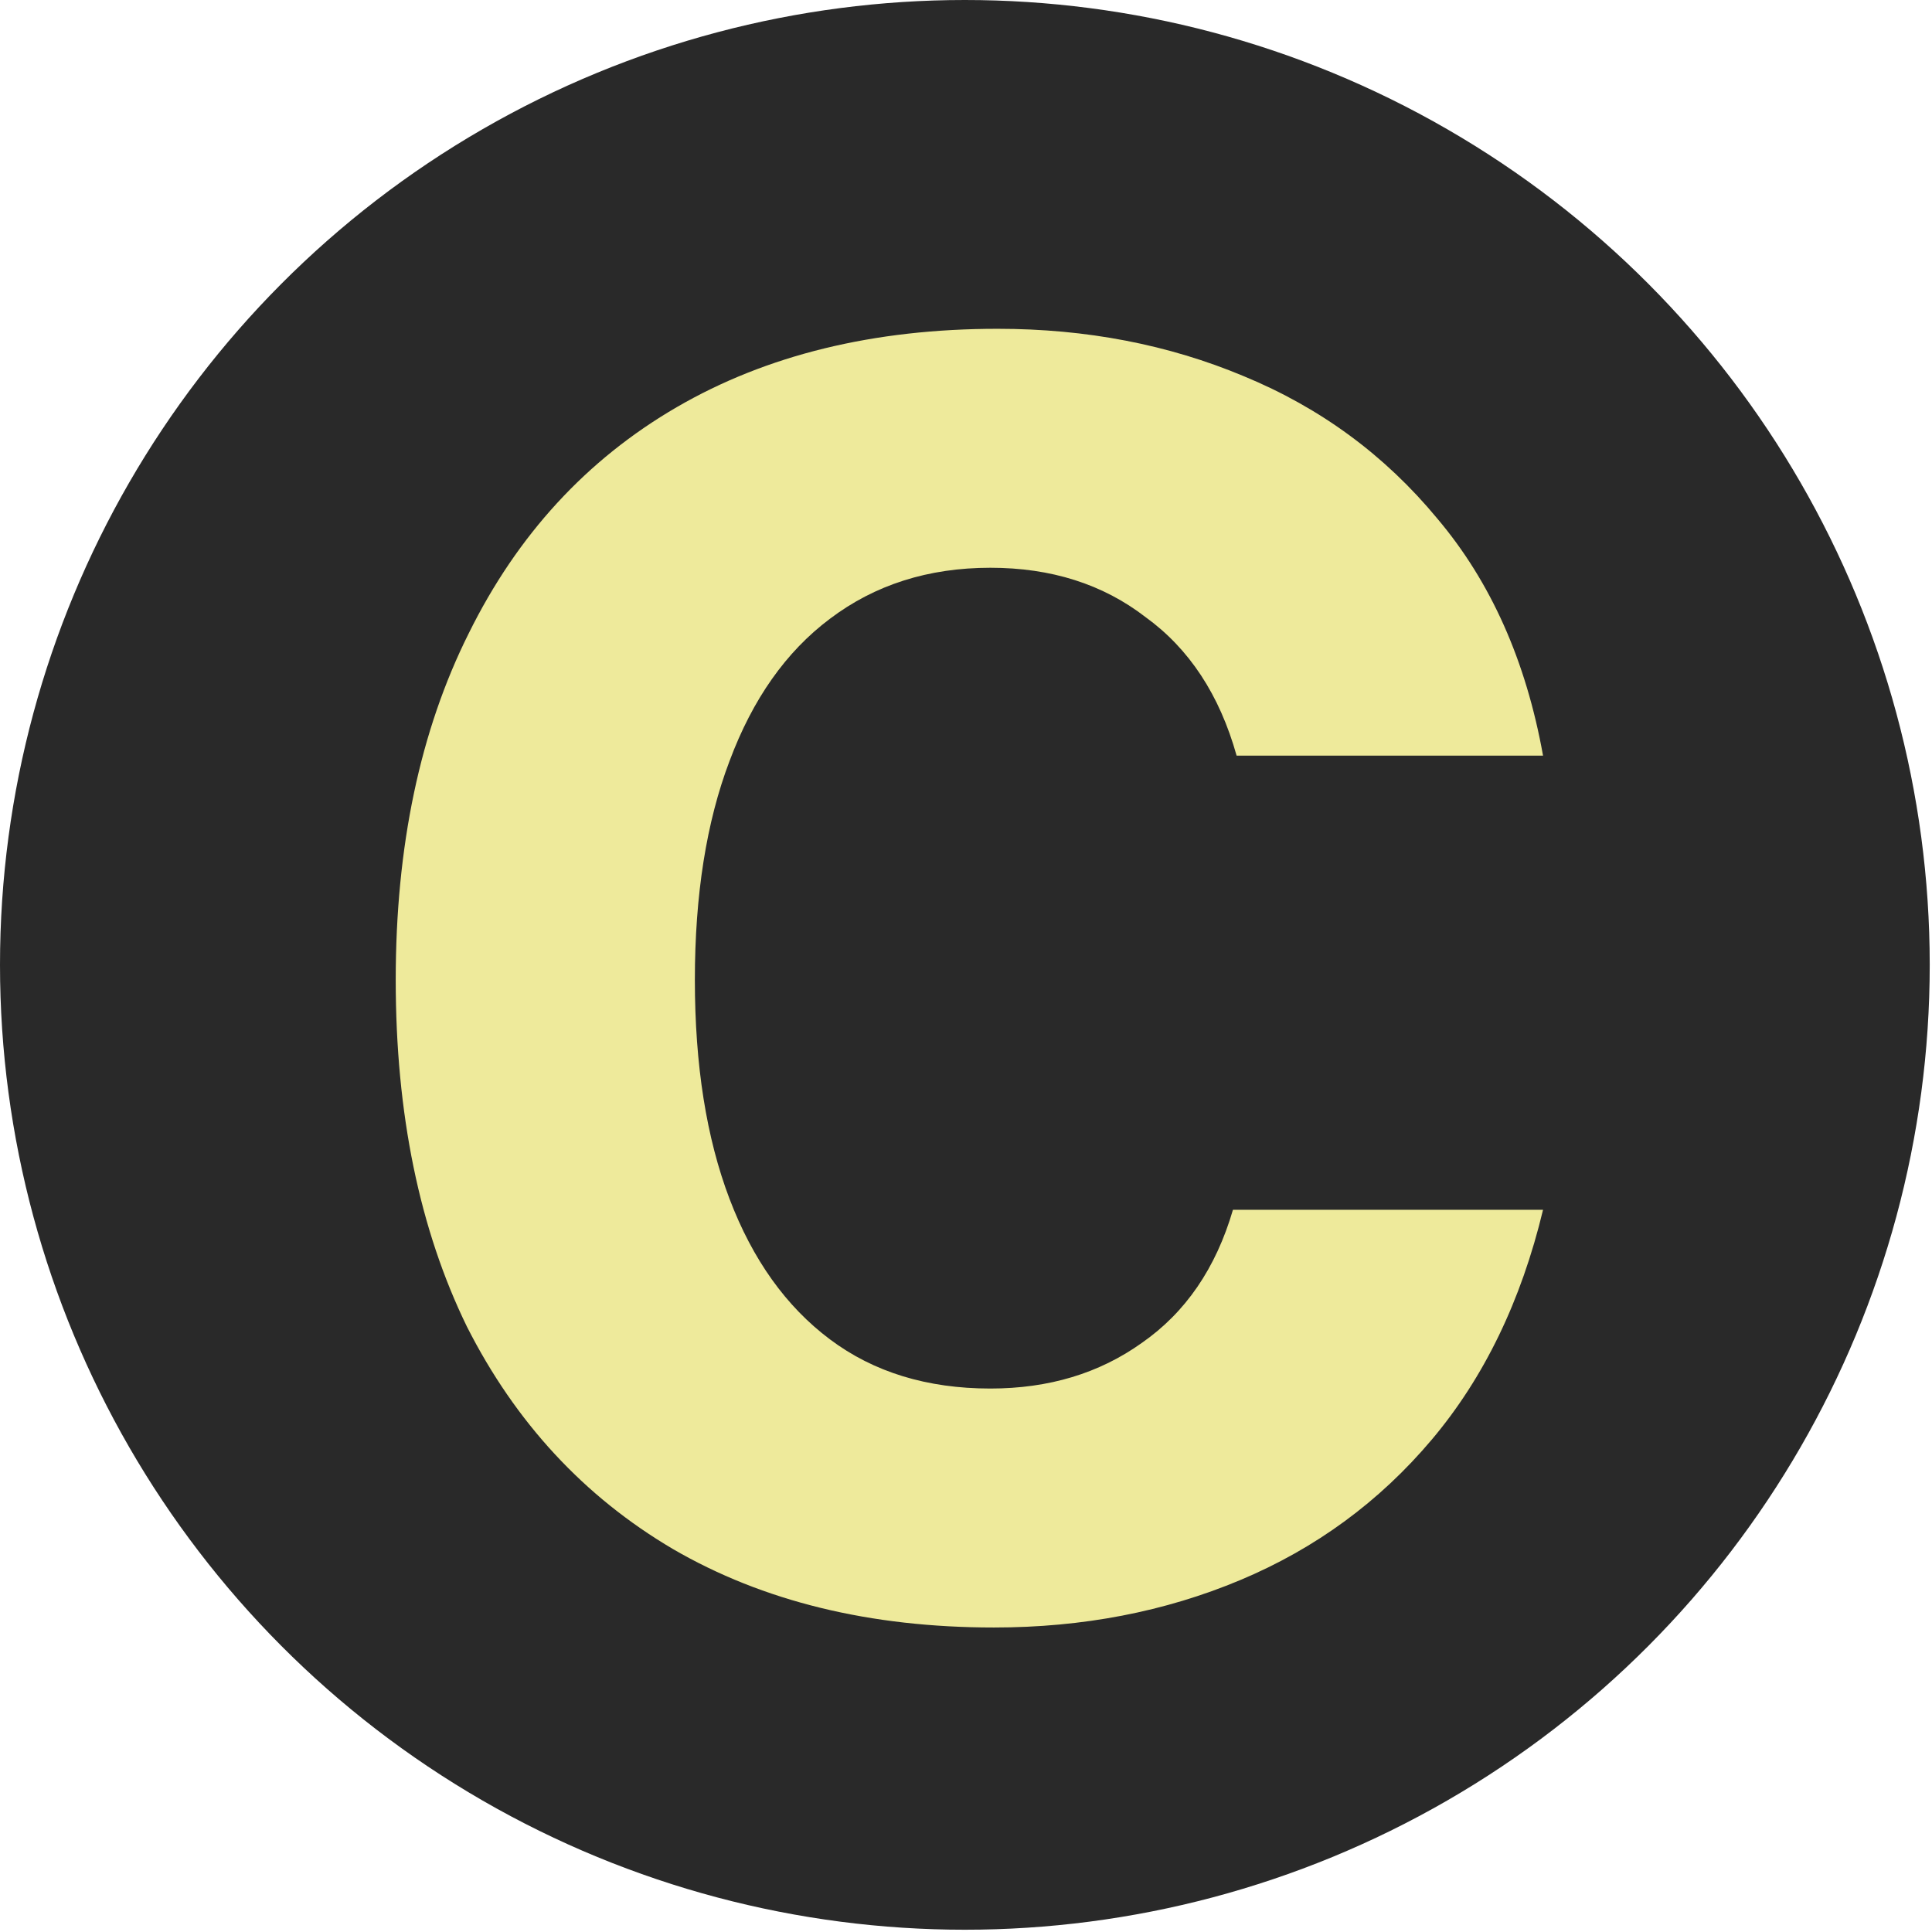
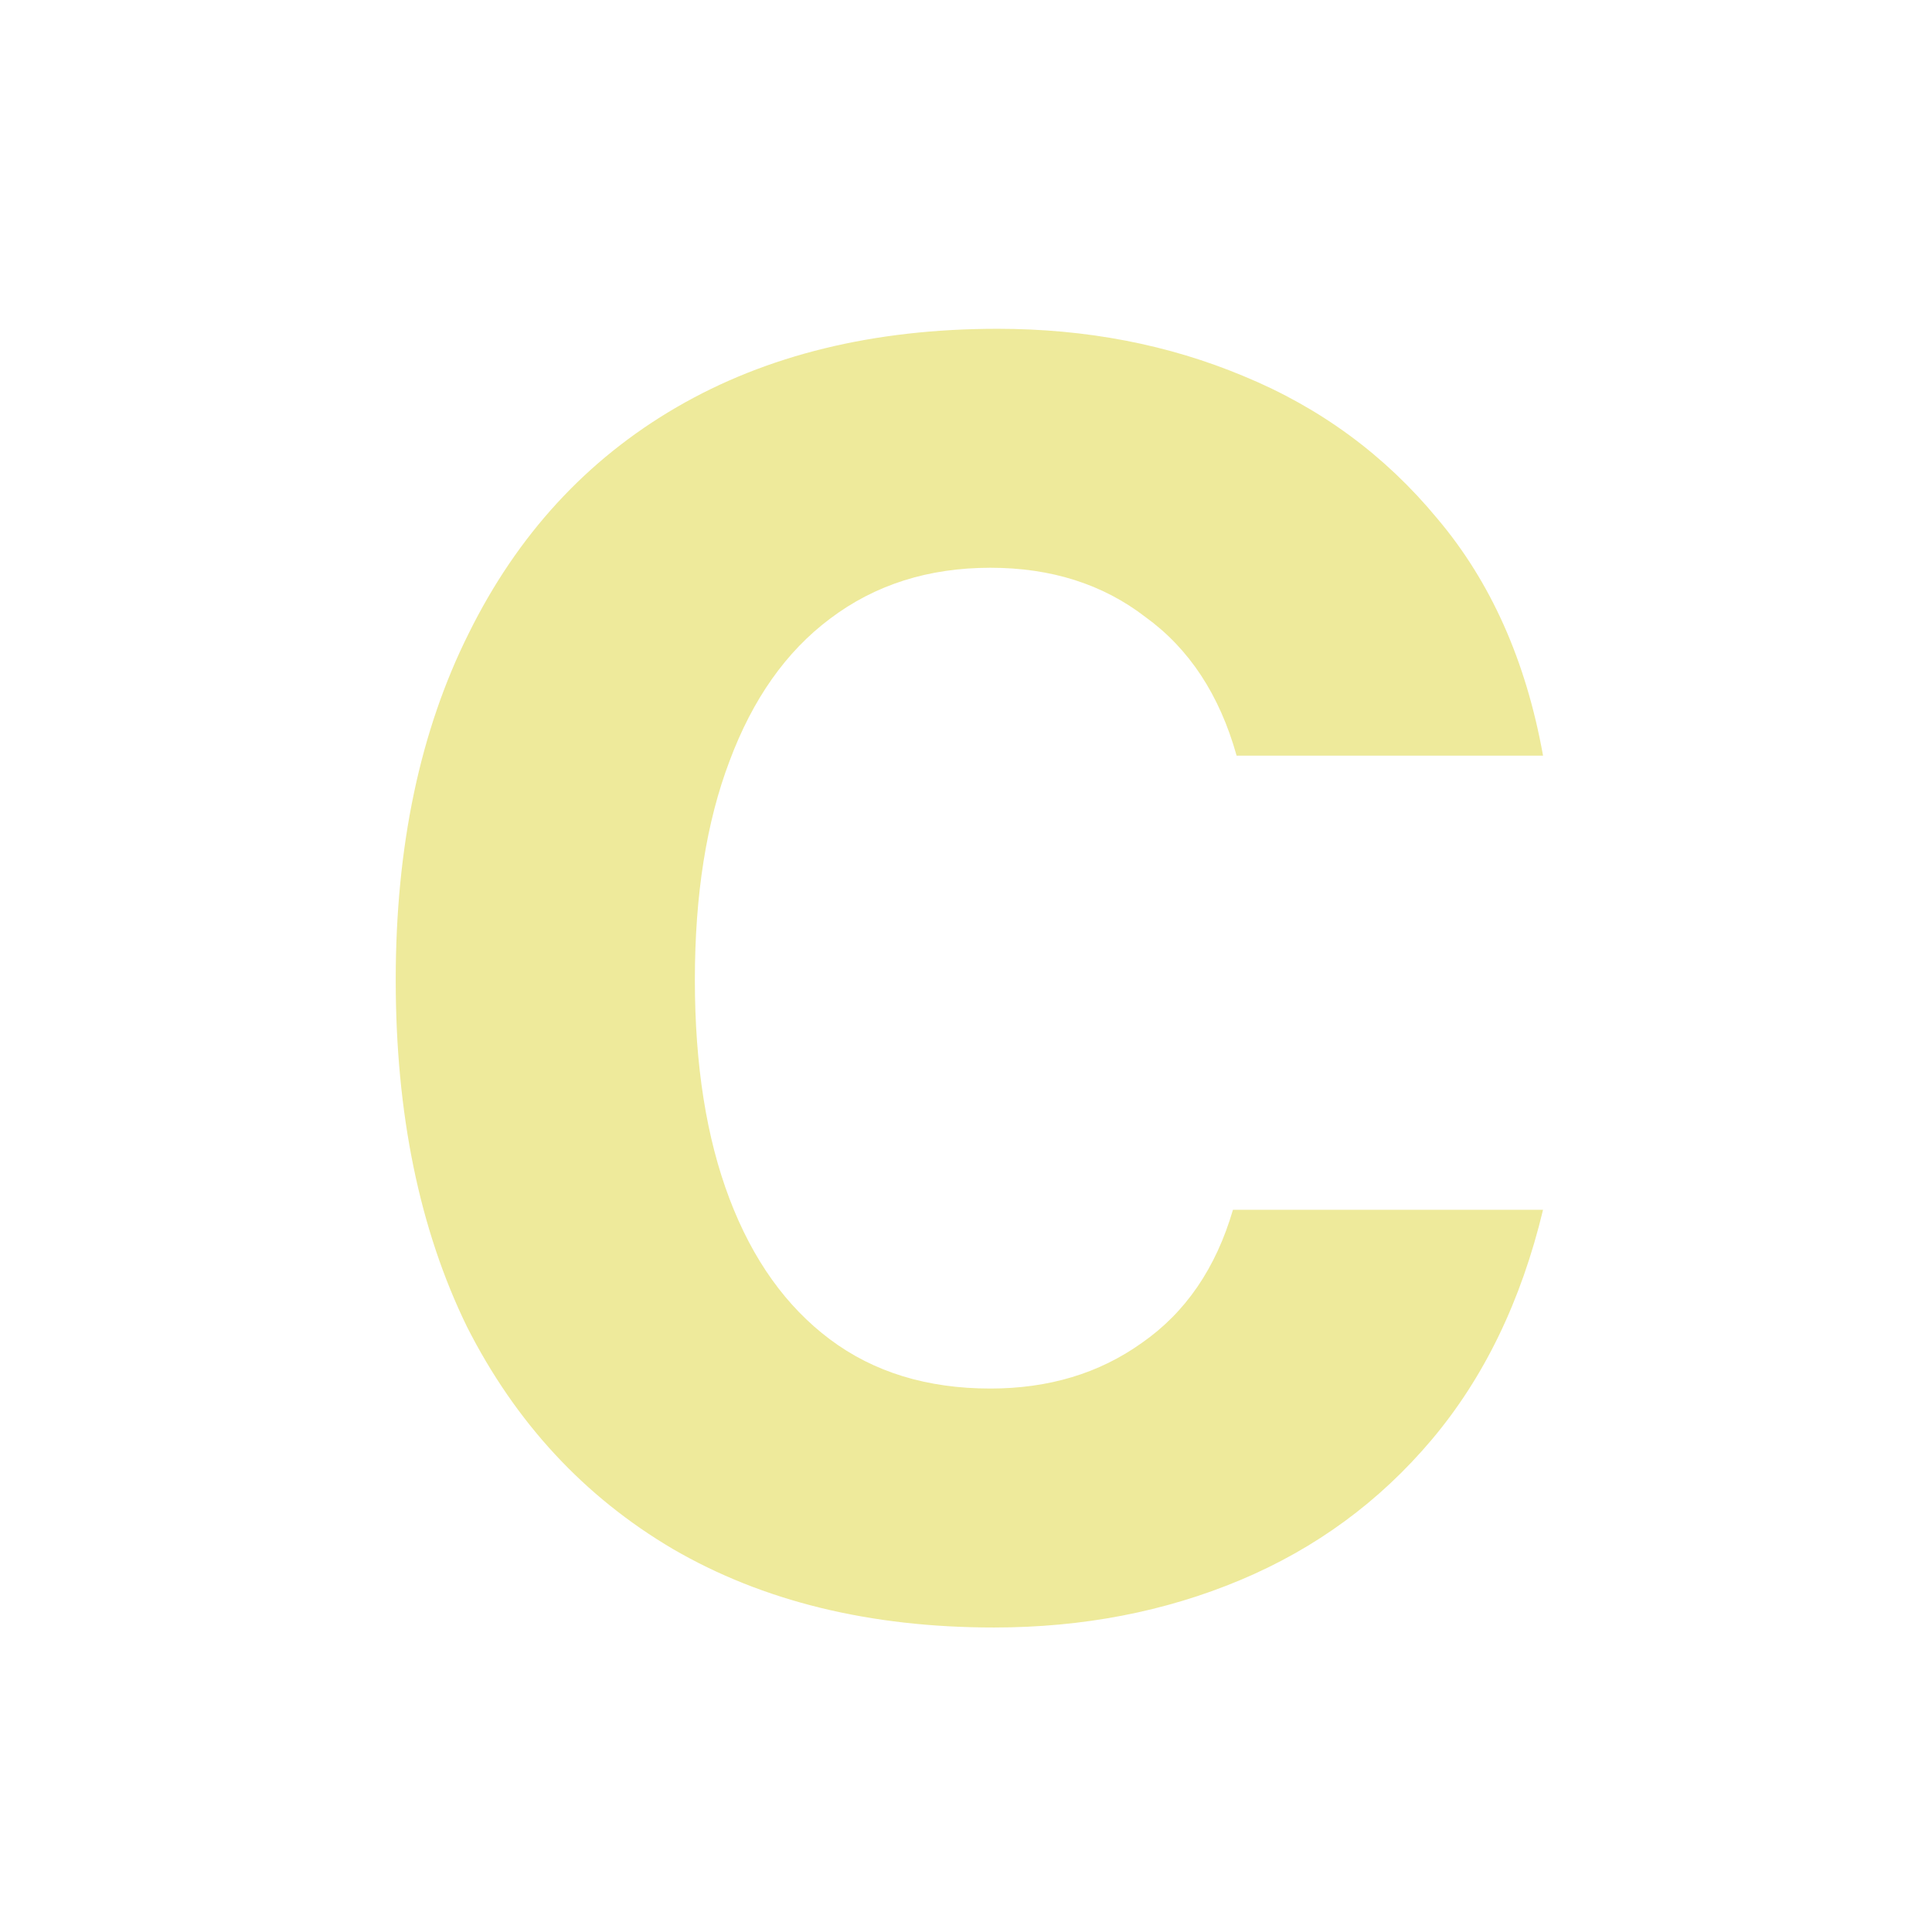
<svg xmlns="http://www.w3.org/2000/svg" width="92" height="92" viewBox="0 0 92 92" fill="none">
  <g clip-path="url(#clip0_779_124)">
-     <circle cx="45.946" cy="45.946" r="45.946" fill="#292929" />
    <path d="M73.478 35.982H58.886C58.075 33.087 56.627 30.886 54.543 29.381C52.516 27.817 50.055 27.036 47.16 27.036C44.207 27.036 41.659 27.846 39.517 29.468C37.432 31.031 35.84 33.289 34.739 36.242C33.639 39.138 33.089 42.612 33.089 46.665C33.089 50.719 33.639 54.193 34.739 57.088C35.84 59.984 37.432 62.213 39.517 63.776C41.601 65.34 44.149 66.121 47.16 66.121C49.939 66.121 52.342 65.398 54.369 63.95C56.454 62.502 57.901 60.389 58.712 57.609H73.478C72.436 61.952 70.669 65.6 68.18 68.553C65.689 71.507 62.65 73.736 59.059 75.242C55.469 76.747 51.561 77.5 47.334 77.5C41.427 77.5 36.332 76.255 32.047 73.765C27.82 71.275 24.548 67.743 22.232 63.168C19.974 58.536 18.844 53.035 18.844 46.665C18.844 40.296 20.003 34.795 22.319 30.163C24.635 25.472 27.936 21.882 32.22 19.392C36.505 16.902 41.601 15.657 47.507 15.657C51.734 15.657 55.643 16.41 59.233 17.916C62.881 19.421 65.95 21.679 68.44 24.69C70.988 27.701 72.667 31.465 73.478 35.982Z" fill="#EEEA9B" />
  </g>
  <defs>
    <clipPath id="clip0_779_124">
      <rect width="91.892" height="91.892" fill="white" />
    </clipPath>
  </defs>
</svg>